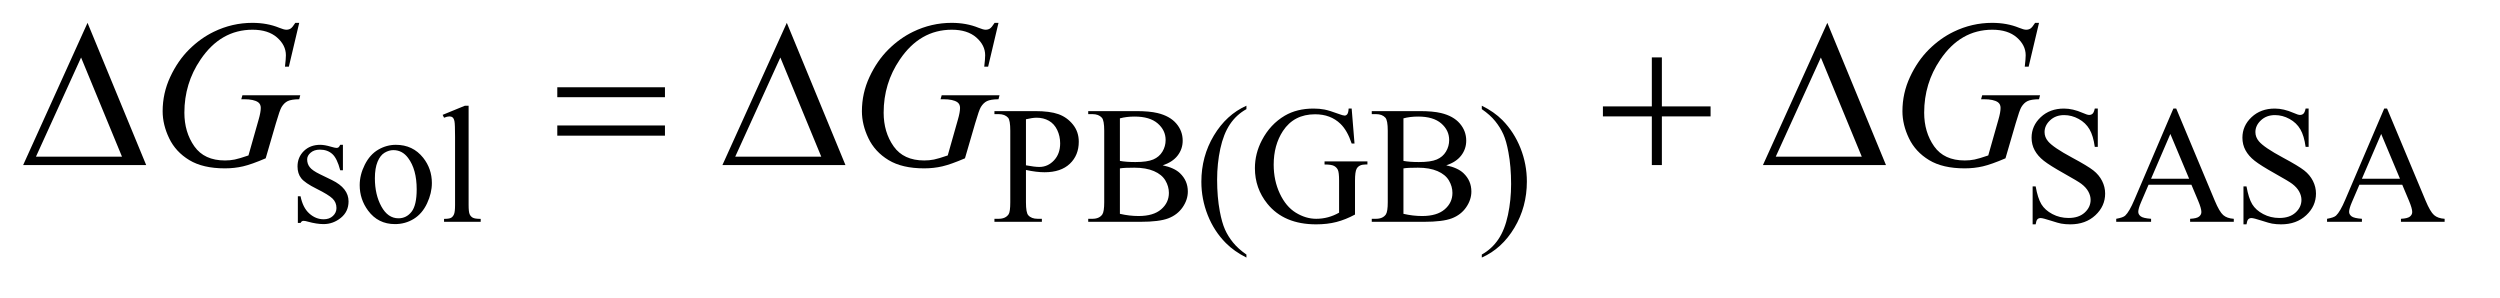
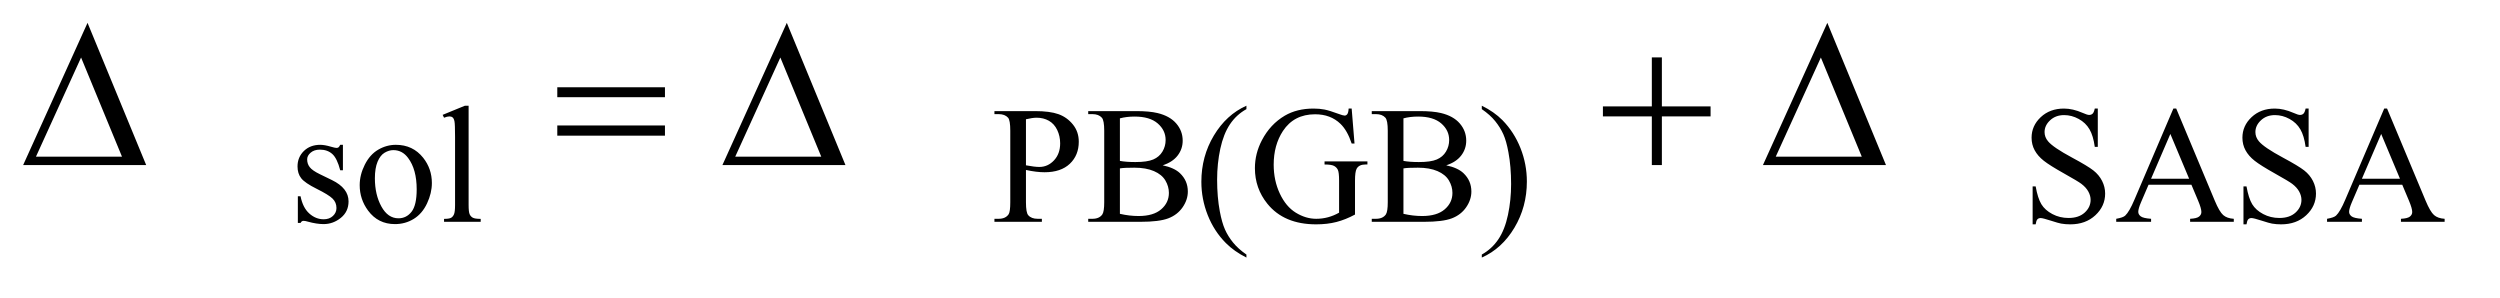
<svg xmlns="http://www.w3.org/2000/svg" stroke-dasharray="none" shape-rendering="auto" font-family="'Dialog'" text-rendering="auto" width="168" fill-opacity="1" color-interpolation="auto" color-rendering="auto" preserveAspectRatio="xMidYMid meet" font-size="12px" viewBox="0 0 168 20" fill="black" stroke="black" image-rendering="auto" stroke-miterlimit="10" stroke-linecap="square" stroke-linejoin="miter" font-style="normal" stroke-width="1" height="20" stroke-dashoffset="0" font-weight="normal" stroke-opacity="1">
  <defs id="genericDefs" />
  <g>
    <defs id="defs1">
      <clipPath clipPathUnits="userSpaceOnUse" id="clipPath1">
-         <path d="M0.992 2.911 L107.248 2.911 L107.248 15.028 L0.992 15.028 L0.992 2.911 Z" />
-       </clipPath>
+         </clipPath>
      <clipPath clipPathUnits="userSpaceOnUse" id="clipPath2">
        <path d="M31.707 93.004 L31.707 480.136 L3426.465 480.136 L3426.465 93.004 Z" />
      </clipPath>
    </defs>
    <g transform="scale(1.576,1.576) translate(-0.992,-2.911) matrix(0.031,0,0,0.031,0,0)">
      <path d="M503.672 293.094 L503.672 328.141 L499.969 328.141 Q495.703 311.625 489.016 305.672 Q482.328 299.719 472 299.719 Q464.141 299.719 459.312 303.875 Q454.484 308.031 454.484 313.094 Q454.484 319.375 458.078 323.875 Q461.562 328.469 472.234 333.641 L488.625 341.609 Q511.422 352.734 511.422 370.922 Q511.422 384.969 500.812 393.555 Q490.203 402.141 477.062 402.141 Q467.625 402.141 455.5 398.781 Q451.781 397.656 449.422 397.656 Q446.844 397.656 445.391 400.578 L441.688 400.578 L441.688 363.844 L445.391 363.844 Q448.531 379.578 457.406 387.547 Q466.281 395.516 477.281 395.516 Q485.031 395.516 489.914 390.969 Q494.797 386.422 494.797 380.016 Q494.797 372.266 489.352 366.992 Q483.906 361.719 467.625 353.633 Q451.344 345.547 446.281 339.031 Q441.234 332.625 441.234 322.859 Q441.234 310.172 449.938 301.633 Q458.641 293.094 472.453 293.094 Q478.516 293.094 487.156 295.672 Q492.891 297.359 494.797 297.359 Q496.594 297.359 497.609 296.578 Q498.625 295.797 499.969 293.094 L503.672 293.094 ZM576.5 293.094 Q599.859 293.094 614.016 310.844 Q626.031 326 626.031 345.656 Q626.031 359.469 619.406 373.617 Q612.781 387.766 601.156 394.953 Q589.531 402.141 575.266 402.141 Q552.016 402.141 538.312 383.609 Q526.75 368 526.75 348.578 Q526.75 334.422 533.766 320.438 Q540.781 306.453 552.242 299.773 Q563.703 293.094 576.5 293.094 ZM573.016 300.391 Q567.062 300.391 561.055 303.93 Q555.047 307.469 551.344 316.344 Q547.641 325.219 547.641 339.141 Q547.641 361.609 556.57 377.891 Q565.5 394.172 580.094 394.172 Q590.984 394.172 598.062 385.188 Q605.141 376.203 605.141 354.297 Q605.141 326.906 593.344 311.172 Q585.375 300.391 573.016 300.391 ZM676.562 239.297 L676.562 375.75 Q676.562 385.406 677.969 388.555 Q679.375 391.703 682.297 393.328 Q685.219 394.953 693.188 394.953 L693.188 399 L642.766 399 L642.766 394.953 Q649.828 394.953 652.414 393.492 Q655 392.031 656.461 388.664 Q657.922 385.297 657.922 375.75 L657.922 282.312 Q657.922 264.906 657.133 260.922 Q656.344 256.938 654.609 255.477 Q652.875 254.016 650.172 254.016 Q647.25 254.016 642.766 255.812 L640.844 251.875 L671.516 239.297 L676.562 239.297 ZM1443.172 327.688 L1443.172 372.047 Q1443.172 386.422 1446.312 389.906 Q1450.578 394.844 1459.234 394.844 L1465.062 394.844 L1465.062 399 L1399.812 399 L1399.812 394.844 L1405.547 394.844 Q1415.203 394.844 1419.359 388.562 Q1421.609 385.078 1421.609 372.047 L1421.609 273.672 Q1421.609 259.297 1418.578 255.812 Q1414.188 250.875 1405.547 250.875 L1399.812 250.875 L1399.812 246.719 L1455.641 246.719 Q1476.078 246.719 1487.867 250.93 Q1499.656 255.141 1507.742 265.133 Q1515.828 275.125 1515.828 288.828 Q1515.828 307.469 1503.531 319.148 Q1491.234 330.828 1468.781 330.828 Q1463.266 330.828 1456.867 330.047 Q1450.469 329.266 1443.172 327.688 ZM1443.172 321.281 Q1449.125 322.406 1453.727 322.969 Q1458.328 323.531 1461.594 323.531 Q1473.266 323.531 1481.742 314.492 Q1490.219 305.453 1490.219 291.078 Q1490.219 281.188 1486.18 272.711 Q1482.141 264.234 1474.727 260.023 Q1467.312 255.812 1457.875 255.812 Q1452.156 255.812 1443.172 257.938 L1443.172 321.281 ZM1631.234 321.281 Q1647.078 324.656 1654.938 332.062 Q1665.828 342.391 1665.828 357.328 Q1665.828 368.672 1658.641 379.062 Q1651.453 389.453 1638.93 394.227 Q1626.406 399 1600.688 399 L1528.812 399 L1528.812 394.844 L1534.547 394.844 Q1544.094 394.844 1548.25 388.781 Q1550.828 384.844 1550.828 372.047 L1550.828 273.672 Q1550.828 259.516 1547.578 255.812 Q1543.188 250.875 1534.547 250.875 L1528.812 250.875 L1528.812 246.719 L1594.625 246.719 Q1613.047 246.719 1624.172 249.406 Q1641.016 253.453 1649.883 263.727 Q1658.75 274 1658.75 287.375 Q1658.75 298.828 1651.789 307.867 Q1644.828 316.906 1631.234 321.281 ZM1572.391 315.219 Q1576.547 316 1581.883 316.398 Q1587.219 316.797 1593.625 316.797 Q1610.016 316.797 1618.273 313.258 Q1626.531 309.719 1630.906 302.422 Q1635.281 295.125 1635.281 286.469 Q1635.281 273.109 1624.391 263.672 Q1613.5 254.234 1592.609 254.234 Q1581.375 254.234 1572.391 256.703 L1572.391 315.219 ZM1572.391 388 Q1585.422 391.031 1598.109 391.031 Q1618.438 391.031 1629.109 381.875 Q1639.781 372.719 1639.781 359.25 Q1639.781 350.375 1634.953 342.172 Q1630.125 333.969 1619.227 329.258 Q1608.328 324.547 1592.266 324.547 Q1585.312 324.547 1580.367 324.766 Q1575.422 324.984 1572.391 325.547 L1572.391 388 ZM1746.422 444.031 L1746.422 448.188 Q1729.469 439.656 1718.125 428.203 Q1701.953 411.922 1693.195 389.797 Q1684.438 367.672 1684.438 343.859 Q1684.438 309.047 1701.617 280.352 Q1718.797 251.656 1746.422 239.297 L1746.422 244.016 Q1732.609 251.656 1723.742 264.906 Q1714.875 278.156 1710.492 298.484 Q1706.109 318.812 1706.109 340.938 Q1706.109 364.969 1709.812 384.625 Q1712.734 400.125 1716.891 409.5 Q1721.047 418.875 1728.062 427.523 Q1735.078 436.172 1746.422 444.031 ZM1891.172 243.234 L1895.094 291.297 L1891.172 291.297 Q1885.219 273.328 1875.781 264.234 Q1862.188 251.094 1840.859 251.094 Q1811.766 251.094 1796.609 274.109 Q1783.922 293.547 1783.922 320.391 Q1783.922 342.172 1792.344 360.141 Q1800.766 378.109 1814.406 386.477 Q1828.047 394.844 1842.422 394.844 Q1850.844 394.844 1858.711 392.711 Q1866.578 390.578 1873.875 386.422 L1873.875 342.391 Q1873.875 330.938 1872.133 327.406 Q1870.391 323.875 1866.742 322.016 Q1863.094 320.156 1853.875 320.156 L1853.875 315.891 L1912.844 315.891 L1912.844 320.156 L1910.031 320.156 Q1901.281 320.156 1898.016 326 Q1895.766 330.156 1895.766 342.391 L1895.766 389 Q1882.859 395.969 1870.281 399.227 Q1857.703 402.484 1842.312 402.484 Q1798.172 402.484 1775.266 374.188 Q1758.094 352.953 1758.094 325.219 Q1758.094 305.109 1767.75 286.688 Q1779.203 264.797 1799.188 253 Q1815.922 243.234 1838.719 243.234 Q1847.031 243.234 1853.828 244.578 Q1860.625 245.922 1873.094 250.531 Q1879.375 252.891 1881.516 252.891 Q1883.641 252.891 1885.156 250.922 Q1886.672 248.953 1887.016 243.234 L1891.172 243.234 ZM2021.234 321.281 Q2037.078 324.656 2044.938 332.062 Q2055.828 342.391 2055.828 357.328 Q2055.828 368.672 2048.641 379.062 Q2041.453 389.453 2028.93 394.227 Q2016.406 399 1990.688 399 L1918.812 399 L1918.812 394.844 L1924.547 394.844 Q1934.094 394.844 1938.25 388.781 Q1940.828 384.844 1940.828 372.047 L1940.828 273.672 Q1940.828 259.516 1937.578 255.812 Q1933.188 250.875 1924.547 250.875 L1918.812 250.875 L1918.812 246.719 L1984.625 246.719 Q2003.047 246.719 2014.172 249.406 Q2031.016 253.453 2039.883 263.727 Q2048.75 274 2048.75 287.375 Q2048.75 298.828 2041.789 307.867 Q2034.828 316.906 2021.234 321.281 ZM1962.391 315.219 Q1966.547 316 1971.883 316.398 Q1977.219 316.797 1983.625 316.797 Q2000.016 316.797 2008.273 313.258 Q2016.531 309.719 2020.906 302.422 Q2025.281 295.125 2025.281 286.469 Q2025.281 273.109 2014.391 263.672 Q2003.5 254.234 1982.609 254.234 Q1971.375 254.234 1962.391 256.703 L1962.391 315.219 ZM1962.391 388 Q1975.422 391.031 1988.109 391.031 Q2008.438 391.031 2019.109 381.875 Q2029.781 372.719 2029.781 359.25 Q2029.781 350.375 2024.953 342.172 Q2020.125 333.969 2009.227 329.258 Q1998.328 324.547 1982.266 324.547 Q1975.312 324.547 1970.367 324.766 Q1965.422 324.984 1962.391 325.547 L1962.391 388 ZM2070.172 244.016 L2070.172 239.297 Q2087.234 247.719 2098.578 259.188 Q2114.641 275.578 2123.398 297.648 Q2132.156 319.719 2132.156 343.641 Q2132.156 378.453 2115.031 407.148 Q2097.906 435.844 2070.172 448.188 L2070.172 444.031 Q2083.984 436.281 2092.914 423.086 Q2101.844 409.891 2106.164 389.508 Q2110.484 369.125 2110.484 347 Q2110.484 323.078 2106.781 303.312 Q2103.969 287.812 2099.758 278.492 Q2095.547 269.172 2088.586 260.523 Q2081.625 251.875 2070.172 244.016 ZM2917.453 243.234 L2917.453 295.906 L2913.297 295.906 Q2911.281 280.75 2906.055 271.766 Q2900.828 262.781 2891.172 257.5 Q2881.516 252.219 2871.188 252.219 Q2859.5 252.219 2851.867 259.352 Q2844.234 266.484 2844.234 275.578 Q2844.234 282.547 2849.062 288.266 Q2856.031 296.688 2882.188 310.734 Q2903.531 322.188 2911.336 328.305 Q2919.141 334.422 2923.352 342.734 Q2927.562 351.047 2927.562 360.141 Q2927.562 377.438 2914.141 389.961 Q2900.719 402.484 2879.609 402.484 Q2872.984 402.484 2867.141 401.469 Q2863.656 400.906 2852.711 397.367 Q2841.766 393.828 2838.844 393.828 Q2836.031 393.828 2834.406 395.516 Q2832.781 397.203 2831.984 402.484 L2827.828 402.484 L2827.828 350.266 L2831.984 350.266 Q2834.906 366.656 2839.852 374.797 Q2844.797 382.938 2854.961 388.328 Q2865.125 393.719 2877.25 393.719 Q2891.281 393.719 2899.43 386.305 Q2907.578 378.891 2907.578 368.797 Q2907.578 363.172 2904.484 357.445 Q2901.391 351.719 2894.875 346.781 Q2890.5 343.406 2870.961 332.461 Q2851.422 321.516 2843.164 315 Q2834.906 308.484 2830.641 300.625 Q2826.375 292.766 2826.375 283.328 Q2826.375 266.922 2838.953 255.078 Q2851.531 243.234 2870.953 243.234 Q2883.094 243.234 2896.672 249.188 Q2902.969 252 2905.547 252 Q2908.469 252 2910.32 250.258 Q2912.172 248.516 2913.297 243.234 L2917.453 243.234 ZM3046.234 348.016 L2987.266 348.016 L2976.938 372.047 Q2973.125 380.922 2973.125 385.297 Q2973.125 388.781 2976.438 391.422 Q2979.75 394.062 2990.75 394.844 L2990.75 399 L2942.797 399 L2942.797 394.844 Q2952.344 393.156 2955.156 390.469 Q2960.875 385.078 2967.844 368.562 L3021.406 243.234 L3025.344 243.234 L3078.344 369.906 Q3084.75 385.188 3089.969 389.734 Q3095.188 394.281 3104.516 394.844 L3104.516 399 L3044.438 399 L3044.438 394.844 Q3053.531 394.391 3056.734 391.812 Q3059.938 389.234 3059.938 385.516 Q3059.938 380.578 3055.438 369.906 L3046.234 348.016 ZM3043.078 339.703 L3017.25 278.156 L2990.75 339.703 L3043.078 339.703 ZM3207.453 243.234 L3207.453 295.906 L3203.297 295.906 Q3201.281 280.75 3196.055 271.766 Q3190.828 262.781 3181.172 257.5 Q3171.516 252.219 3161.188 252.219 Q3149.5 252.219 3141.867 259.352 Q3134.234 266.484 3134.234 275.578 Q3134.234 282.547 3139.062 288.266 Q3146.031 296.688 3172.188 310.734 Q3193.531 322.188 3201.336 328.305 Q3209.141 334.422 3213.352 342.734 Q3217.562 351.047 3217.562 360.141 Q3217.562 377.438 3204.141 389.961 Q3190.719 402.484 3169.609 402.484 Q3162.984 402.484 3157.141 401.469 Q3153.656 400.906 3142.711 397.367 Q3131.766 393.828 3128.844 393.828 Q3126.031 393.828 3124.406 395.516 Q3122.781 397.203 3121.984 402.484 L3117.828 402.484 L3117.828 350.266 L3121.984 350.266 Q3124.906 366.656 3129.852 374.797 Q3134.797 382.938 3144.961 388.328 Q3155.125 393.719 3167.25 393.719 Q3181.281 393.719 3189.43 386.305 Q3197.578 378.891 3197.578 368.797 Q3197.578 363.172 3194.484 357.445 Q3191.391 351.719 3184.875 346.781 Q3180.5 343.406 3160.961 332.461 Q3141.422 321.516 3133.164 315 Q3124.906 308.484 3120.641 300.625 Q3116.375 292.766 3116.375 283.328 Q3116.375 266.922 3128.953 255.078 Q3141.531 243.234 3160.953 243.234 Q3173.094 243.234 3186.672 249.188 Q3192.969 252 3195.547 252 Q3198.469 252 3200.32 250.258 Q3202.172 248.516 3203.297 243.234 L3207.453 243.234 ZM3336.234 348.016 L3277.266 348.016 L3266.938 372.047 Q3263.125 380.922 3263.125 385.297 Q3263.125 388.781 3266.438 391.422 Q3269.75 394.062 3280.75 394.844 L3280.75 399 L3232.797 399 L3232.797 394.844 Q3242.344 393.156 3245.156 390.469 Q3250.875 385.078 3257.844 368.562 L3311.406 243.234 L3315.344 243.234 L3368.344 369.906 Q3374.75 385.188 3379.969 389.734 Q3385.188 394.281 3394.516 394.844 L3394.516 399 L3334.438 399 L3334.438 394.844 Q3343.531 394.391 3346.734 391.812 Q3349.938 389.234 3349.938 385.516 Q3349.938 380.578 3345.438 369.906 L3336.234 348.016 ZM3333.078 339.703 L3307.25 278.156 L3280.75 339.703 L3333.078 339.703 Z" stroke="none" clip-path="url(#clipPath2)" />
    </g>
    <g transform="matrix(0.049,0,0,0.049,-1.564,-4.587)">
-       <path d="M442.281 124.953 L428.078 185 L422.734 185 Q424 174.453 424 169.391 Q424 155.609 411.836 144.992 Q399.672 134.375 378.297 134.375 Q334.562 134.375 306.859 175.438 Q284.781 207.922 284.781 248.141 Q284.781 274.859 298.422 294.266 Q312.062 313.672 340.469 313.672 Q347.5 313.672 353.758 312.406 Q360.016 311.141 372.672 306.781 L386.594 257.703 Q389.547 247.578 389.547 241.531 Q389.547 236.469 385.891 233.797 Q379.984 229.719 366.766 229.719 L362.828 229.719 L364.375 224.234 L443.688 224.234 L442.281 229.719 Q431.453 229.859 426.531 232.25 Q421.609 234.641 418.094 240.406 Q415.703 244.203 410.359 262.484 L396.297 310.719 Q377.031 319.016 365.219 321.758 Q353.406 324.5 340.328 324.5 Q310.234 324.5 291.531 313.18 Q272.828 301.859 263.898 283.227 Q254.969 264.594 254.969 246.172 Q254.969 221.422 265.375 199.133 Q275.781 176.844 291.32 161.445 Q306.859 146.047 325.141 137.188 Q350.312 124.953 378.016 124.953 Q398.406 124.953 414.859 131.703 Q421.469 134.375 424.562 134.375 Q428.078 134.375 430.539 132.758 Q433 131.141 436.938 124.953 L442.281 124.953 ZM1401.281 124.953 L1387.078 185 L1381.734 185 Q1383 174.453 1383 169.391 Q1383 155.609 1370.836 144.992 Q1358.672 134.375 1337.297 134.375 Q1293.562 134.375 1265.859 175.438 Q1243.781 207.922 1243.781 248.141 Q1243.781 274.859 1257.422 294.266 Q1271.062 313.672 1299.469 313.672 Q1306.5 313.672 1312.758 312.406 Q1319.016 311.141 1331.672 306.781 L1345.594 257.703 Q1348.547 247.578 1348.547 241.531 Q1348.547 236.469 1344.891 233.797 Q1338.984 229.719 1325.766 229.719 L1321.828 229.719 L1323.375 224.234 L1402.688 224.234 L1401.281 229.719 Q1390.453 229.859 1385.531 232.25 Q1380.609 234.641 1377.094 240.406 Q1374.703 244.203 1369.359 262.484 L1355.297 310.719 Q1336.031 319.016 1324.219 321.758 Q1312.406 324.5 1299.328 324.5 Q1269.234 324.5 1250.531 313.18 Q1231.828 301.859 1222.898 283.227 Q1213.969 264.594 1213.969 246.172 Q1213.969 221.422 1224.375 199.133 Q1234.781 176.844 1250.32 161.445 Q1265.859 146.047 1284.141 137.188 Q1309.312 124.953 1337.016 124.953 Q1357.406 124.953 1373.859 131.703 Q1380.469 134.375 1383.562 134.375 Q1387.078 134.375 1389.539 132.758 Q1392 131.141 1395.938 124.953 L1401.281 124.953 ZM2828.281 124.953 L2814.078 185 L2808.734 185 Q2810 174.453 2810 169.391 Q2810 155.609 2797.836 144.992 Q2785.672 134.375 2764.297 134.375 Q2720.562 134.375 2692.859 175.438 Q2670.781 207.922 2670.781 248.141 Q2670.781 274.859 2684.422 294.266 Q2698.062 313.672 2726.469 313.672 Q2733.5 313.672 2739.758 312.406 Q2746.016 311.141 2758.672 306.781 L2772.594 257.703 Q2775.547 247.578 2775.547 241.531 Q2775.547 236.469 2771.891 233.797 Q2765.984 229.719 2752.766 229.719 L2748.828 229.719 L2750.375 224.234 L2829.688 224.234 L2828.281 229.719 Q2817.453 229.859 2812.531 232.25 Q2807.609 234.641 2804.094 240.406 Q2801.703 244.203 2796.359 262.484 L2782.297 310.719 Q2763.031 319.016 2751.219 321.758 Q2739.406 324.5 2726.328 324.5 Q2696.234 324.5 2677.531 313.18 Q2658.828 301.859 2649.898 283.227 Q2640.969 264.594 2640.969 246.172 Q2640.969 221.422 2651.375 199.133 Q2661.781 176.844 2677.32 161.445 Q2692.859 146.047 2711.141 137.188 Q2736.312 124.953 2764.016 124.953 Q2784.406 124.953 2800.859 131.703 Q2807.469 134.375 2810.562 134.375 Q2814.078 134.375 2816.539 132.758 Q2819 131.141 2822.938 124.953 L2828.281 124.953 Z" stroke="none" clip-path="url(#clipPath2)" />
-     </g>
+       </g>
    <g transform="matrix(0.049,0,0,0.049,-1.564,-4.587)">
      <path d="M232.406 320 L63.656 320 L151.969 124.953 L232.406 320 ZM199.219 308.469 L143.109 172.484 L81.234 308.469 L199.219 308.469 ZM796.203 213.266 L943.859 213.266 L943.859 226.906 L796.203 226.906 L796.203 213.266 ZM796.203 265.719 L943.859 265.719 L943.859 279.641 L796.203 279.641 L796.203 265.719 ZM1191.406 320 L1022.656 320 L1110.969 124.953 L1191.406 320 ZM1158.219 308.469 L1102.109 172.484 L1040.234 308.469 L1158.219 308.469 ZM2297.281 172.344 L2311.062 172.344 L2311.062 239.562 L2377.859 239.562 L2377.859 253.203 L2311.062 253.203 L2311.062 320 L2297.281 320 L2297.281 253.203 L2230.203 253.203 L2230.203 239.562 L2297.281 239.562 L2297.281 172.344 ZM2618.406 320 L2449.656 320 L2537.969 124.953 L2618.406 320 ZM2585.219 308.469 L2529.109 172.484 L2467.234 308.469 L2585.219 308.469 Z" stroke="none" clip-path="url(#clipPath2)" />
    </g>
  </g>
</svg>